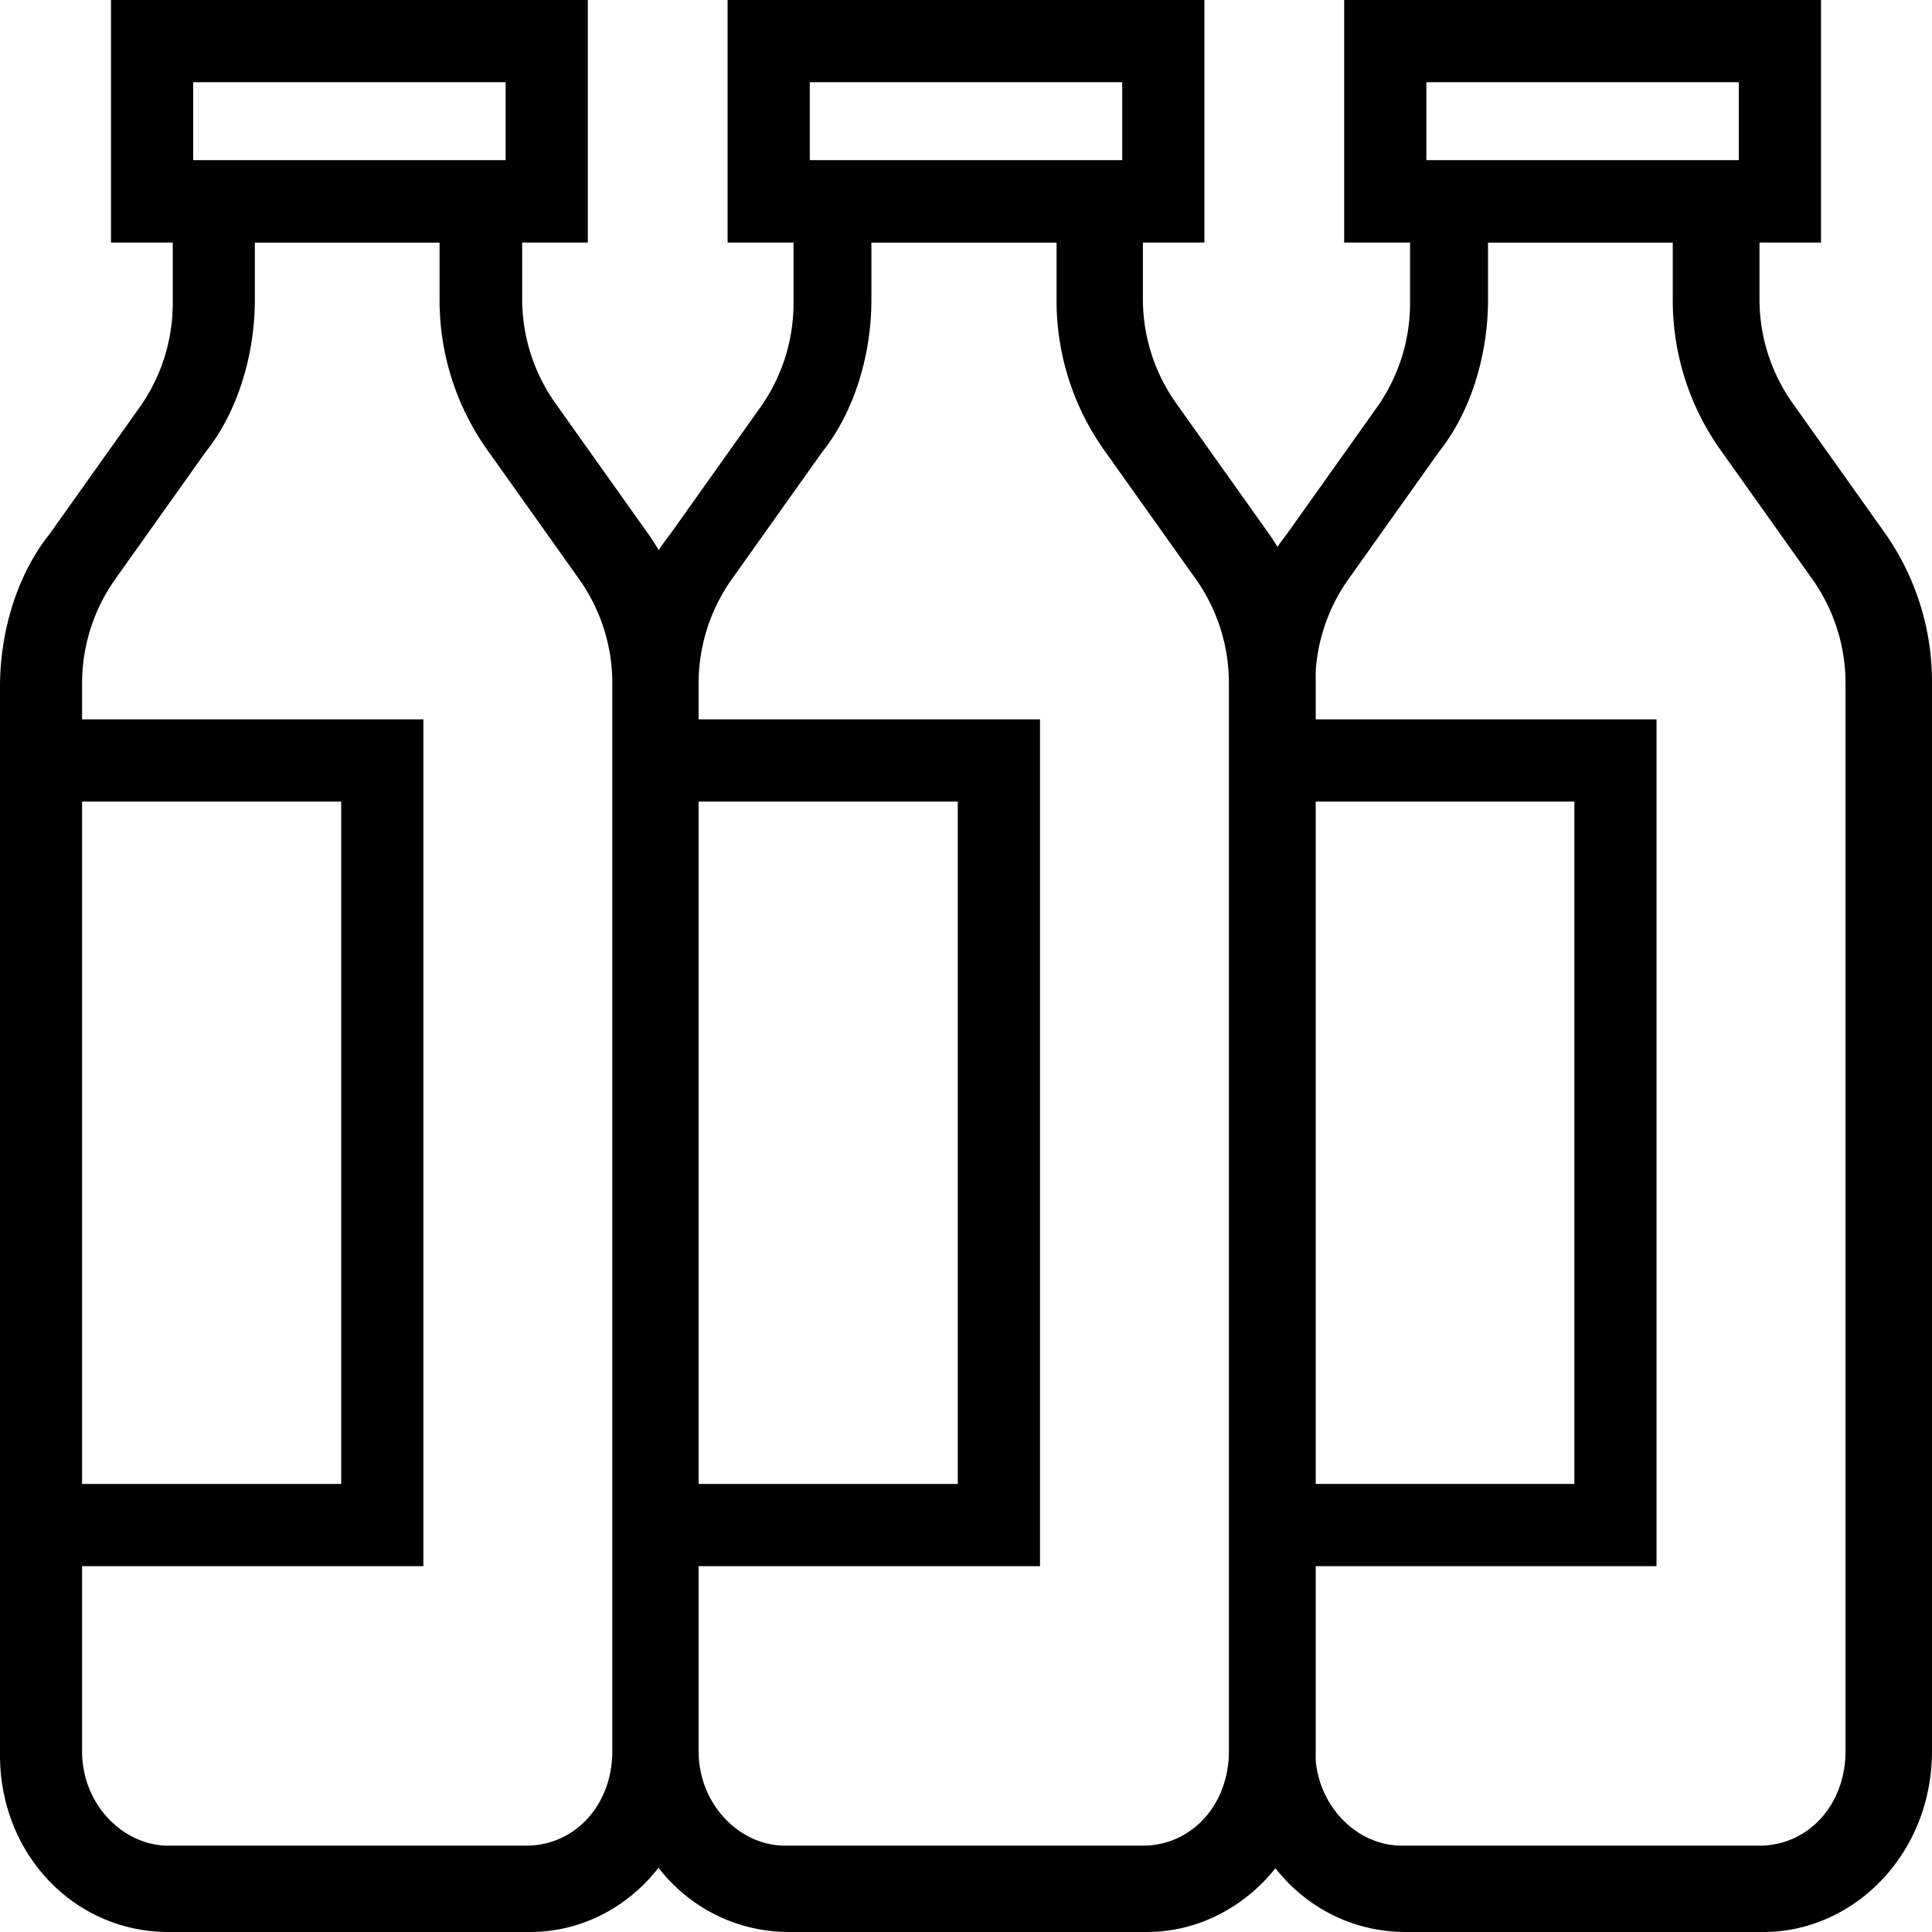
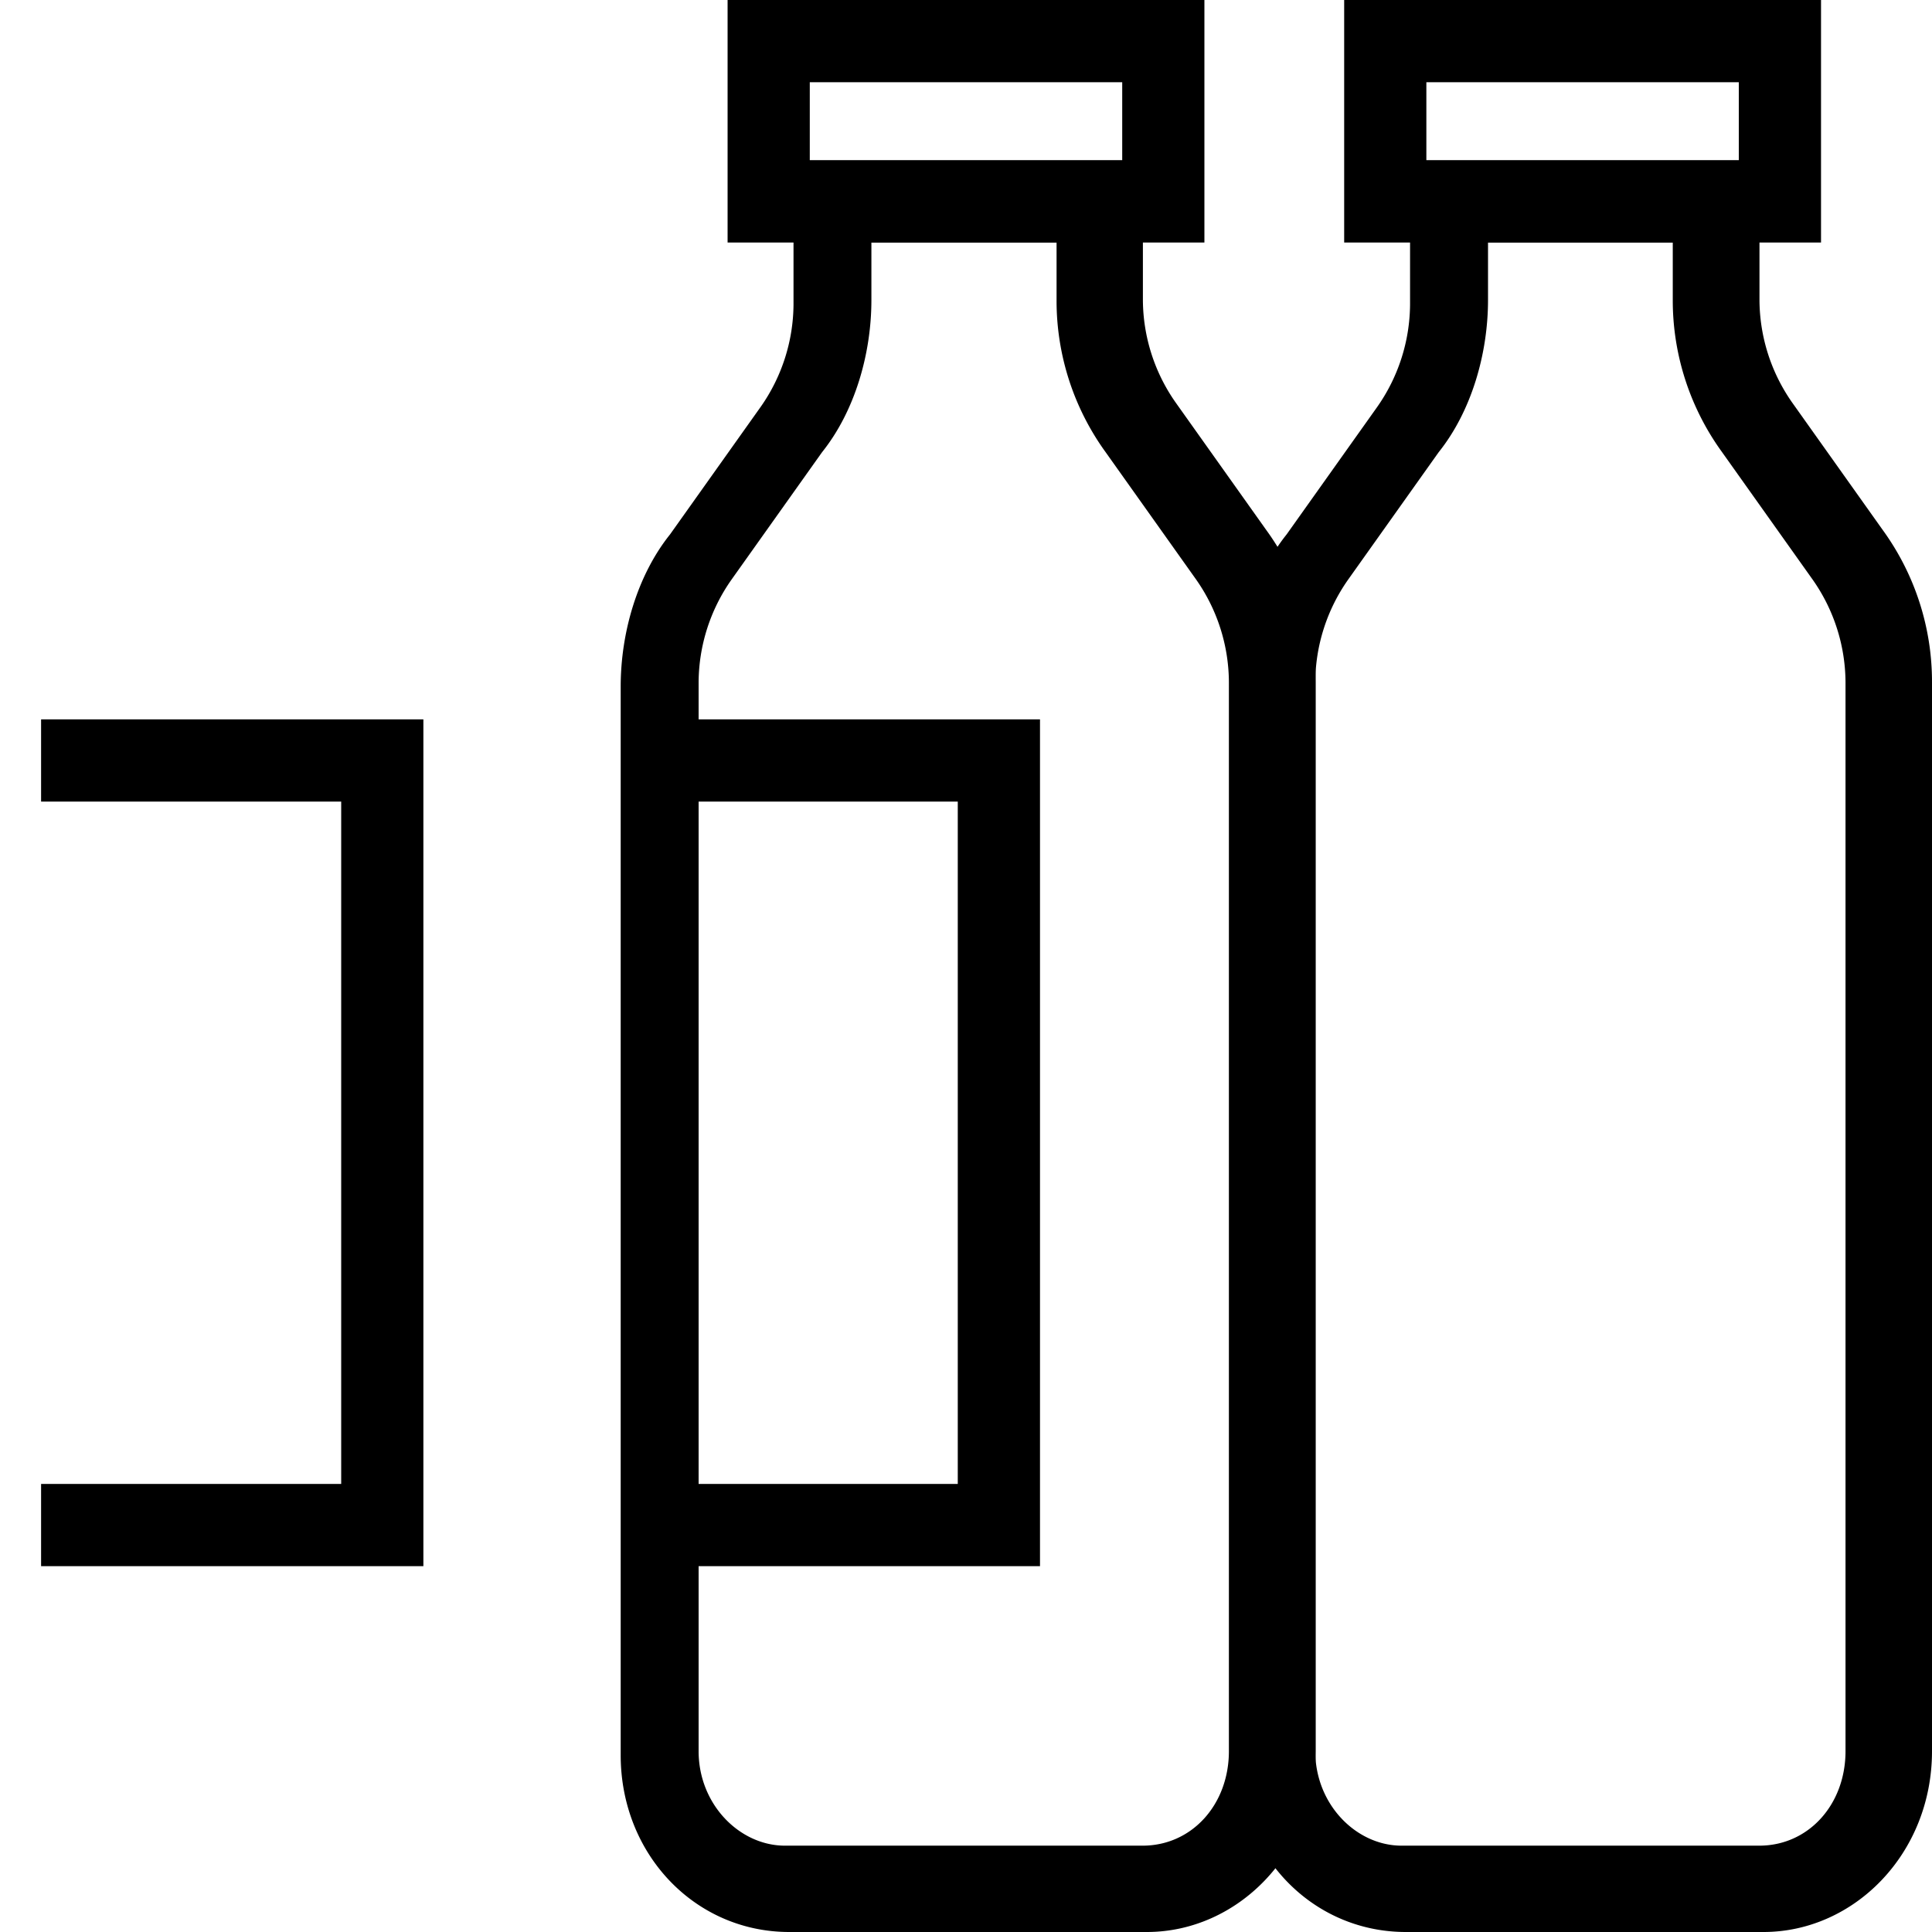
<svg xmlns="http://www.w3.org/2000/svg" id="Layer_1" data-name="Layer 1" viewBox="0 0 512 512">
-   <path d="M140.53,512H44.66C19.61,512,0,491.3,0,465.16V181.92c0-14.16,4.36-29.41,13.07-40.3l24-33.77a47.66,47.66,0,0,0,8.71-27.24V42.49h92.6v37a47.73,47.73,0,0,0,8.71,27.24l24,33.77a68.46,68.46,0,0,1,13.07,40.3V464.07C185.19,491.3,164.49,512,140.53,512Zm-73-447.73V79.52c0,14.17-4.36,29.42-13.07,40.31l-24,33.77a47.72,47.72,0,0,0-8.71,27.23V464.07c0,14.16,10.89,25.05,22.87,25.05h94.78c13.07,0,22.87-10.89,22.87-25.05V180.83a47.65,47.65,0,0,0-8.71-27.23l-24-33.77a68.47,68.47,0,0,1-13.07-40.31V64.27Z" />
-   <path d="M155.78,64.27H29.41V0H155.78ZM51.2,42.49H134V21.79H51.2Z" />
  <path d="M303.93,512H209.16c-25.06,0-44.67-20.7-44.67-46.84V181.92c0-14.16,4.36-29.41,13.08-40.3l24-33.77a47.66,47.66,0,0,0,8.72-27.24V42.49h92.59v37a47.66,47.66,0,0,0,8.72,27.24l24,33.77a68.41,68.41,0,0,1,13.08,40.3V464.07C348.6,491.3,327.9,512,303.93,512Zm-73-447.73V79.52c0,14.17-4.35,29.42-13.07,40.31l-24,33.77a47.66,47.66,0,0,0-8.72,27.23V464.07c0,14.16,10.9,25.05,22.88,25.05h94.77c13.07,0,22.88-10.89,22.88-25.05V180.83A47.66,47.66,0,0,0,317,153.6l-24-33.77A68.4,68.4,0,0,1,280,79.52V64.27Z" />
  <path d="M319.18,64.27H192.82V0H319.18ZM214.6,42.49h82.8V21.79H214.6Z" />
-   <path d="M467.34,512H372.56c-25.05,0-44.66-20.7-44.66-46.84V181.92c0-14.16,4.36-29.41,13.07-40.3l24-33.77a47.73,47.73,0,0,0,8.71-27.24V42.49h92.6v37A47.66,47.66,0,0,0,475,106.76l24,33.77A68.46,68.46,0,0,1,512,180.83V464.07C512,491.3,491.3,512,467.34,512Zm-73-447.73V79.52c0,14.17-4.36,29.42-13.07,40.31l-24,33.77a47.65,47.65,0,0,0-8.71,27.23V464.07c0,14.16,10.89,25.05,22.87,25.05h94.78c13.07,0,22.87-10.89,22.87-25.05V180.83a47.65,47.65,0,0,0-8.71-27.23l-24-33.77a68.47,68.47,0,0,1-13.07-40.31V64.27Z" />
+   <path d="M467.34,512H372.56c-25.05,0-44.66-20.7-44.66-46.84V181.92c0-14.16,4.36-29.41,13.07-40.3l24-33.77a47.73,47.73,0,0,0,8.71-27.24V42.49h92.6v37A47.66,47.66,0,0,0,475,106.76l24,33.77A68.46,68.46,0,0,1,512,180.83V464.07C512,491.3,491.3,512,467.34,512m-73-447.73V79.52c0,14.17-4.36,29.42-13.07,40.31l-24,33.77a47.65,47.65,0,0,0-8.71,27.23V464.07c0,14.16,10.89,25.05,22.87,25.05h94.78c13.07,0,22.87-10.89,22.87-25.05V180.83a47.65,47.65,0,0,0-8.71-27.23l-24-33.77a68.47,68.47,0,0,1-13.07-40.31V64.27Z" />
  <path d="M482.59,64.27H356.22V0H482.59ZM378,42.49H460.8V21.79H378Z" />
  <path d="M112.2,415.05H10.89V393.26H90.42V212.43H10.89V190.64H112.2Z" />
  <path d="M275.61,415.05H174.3V393.26h79.52V212.43H174.3V190.64H275.61Z" />
-   <path d="M439,415.05H337.7V393.26h79.53V212.43H337.7V190.64H439Z" />
</svg>